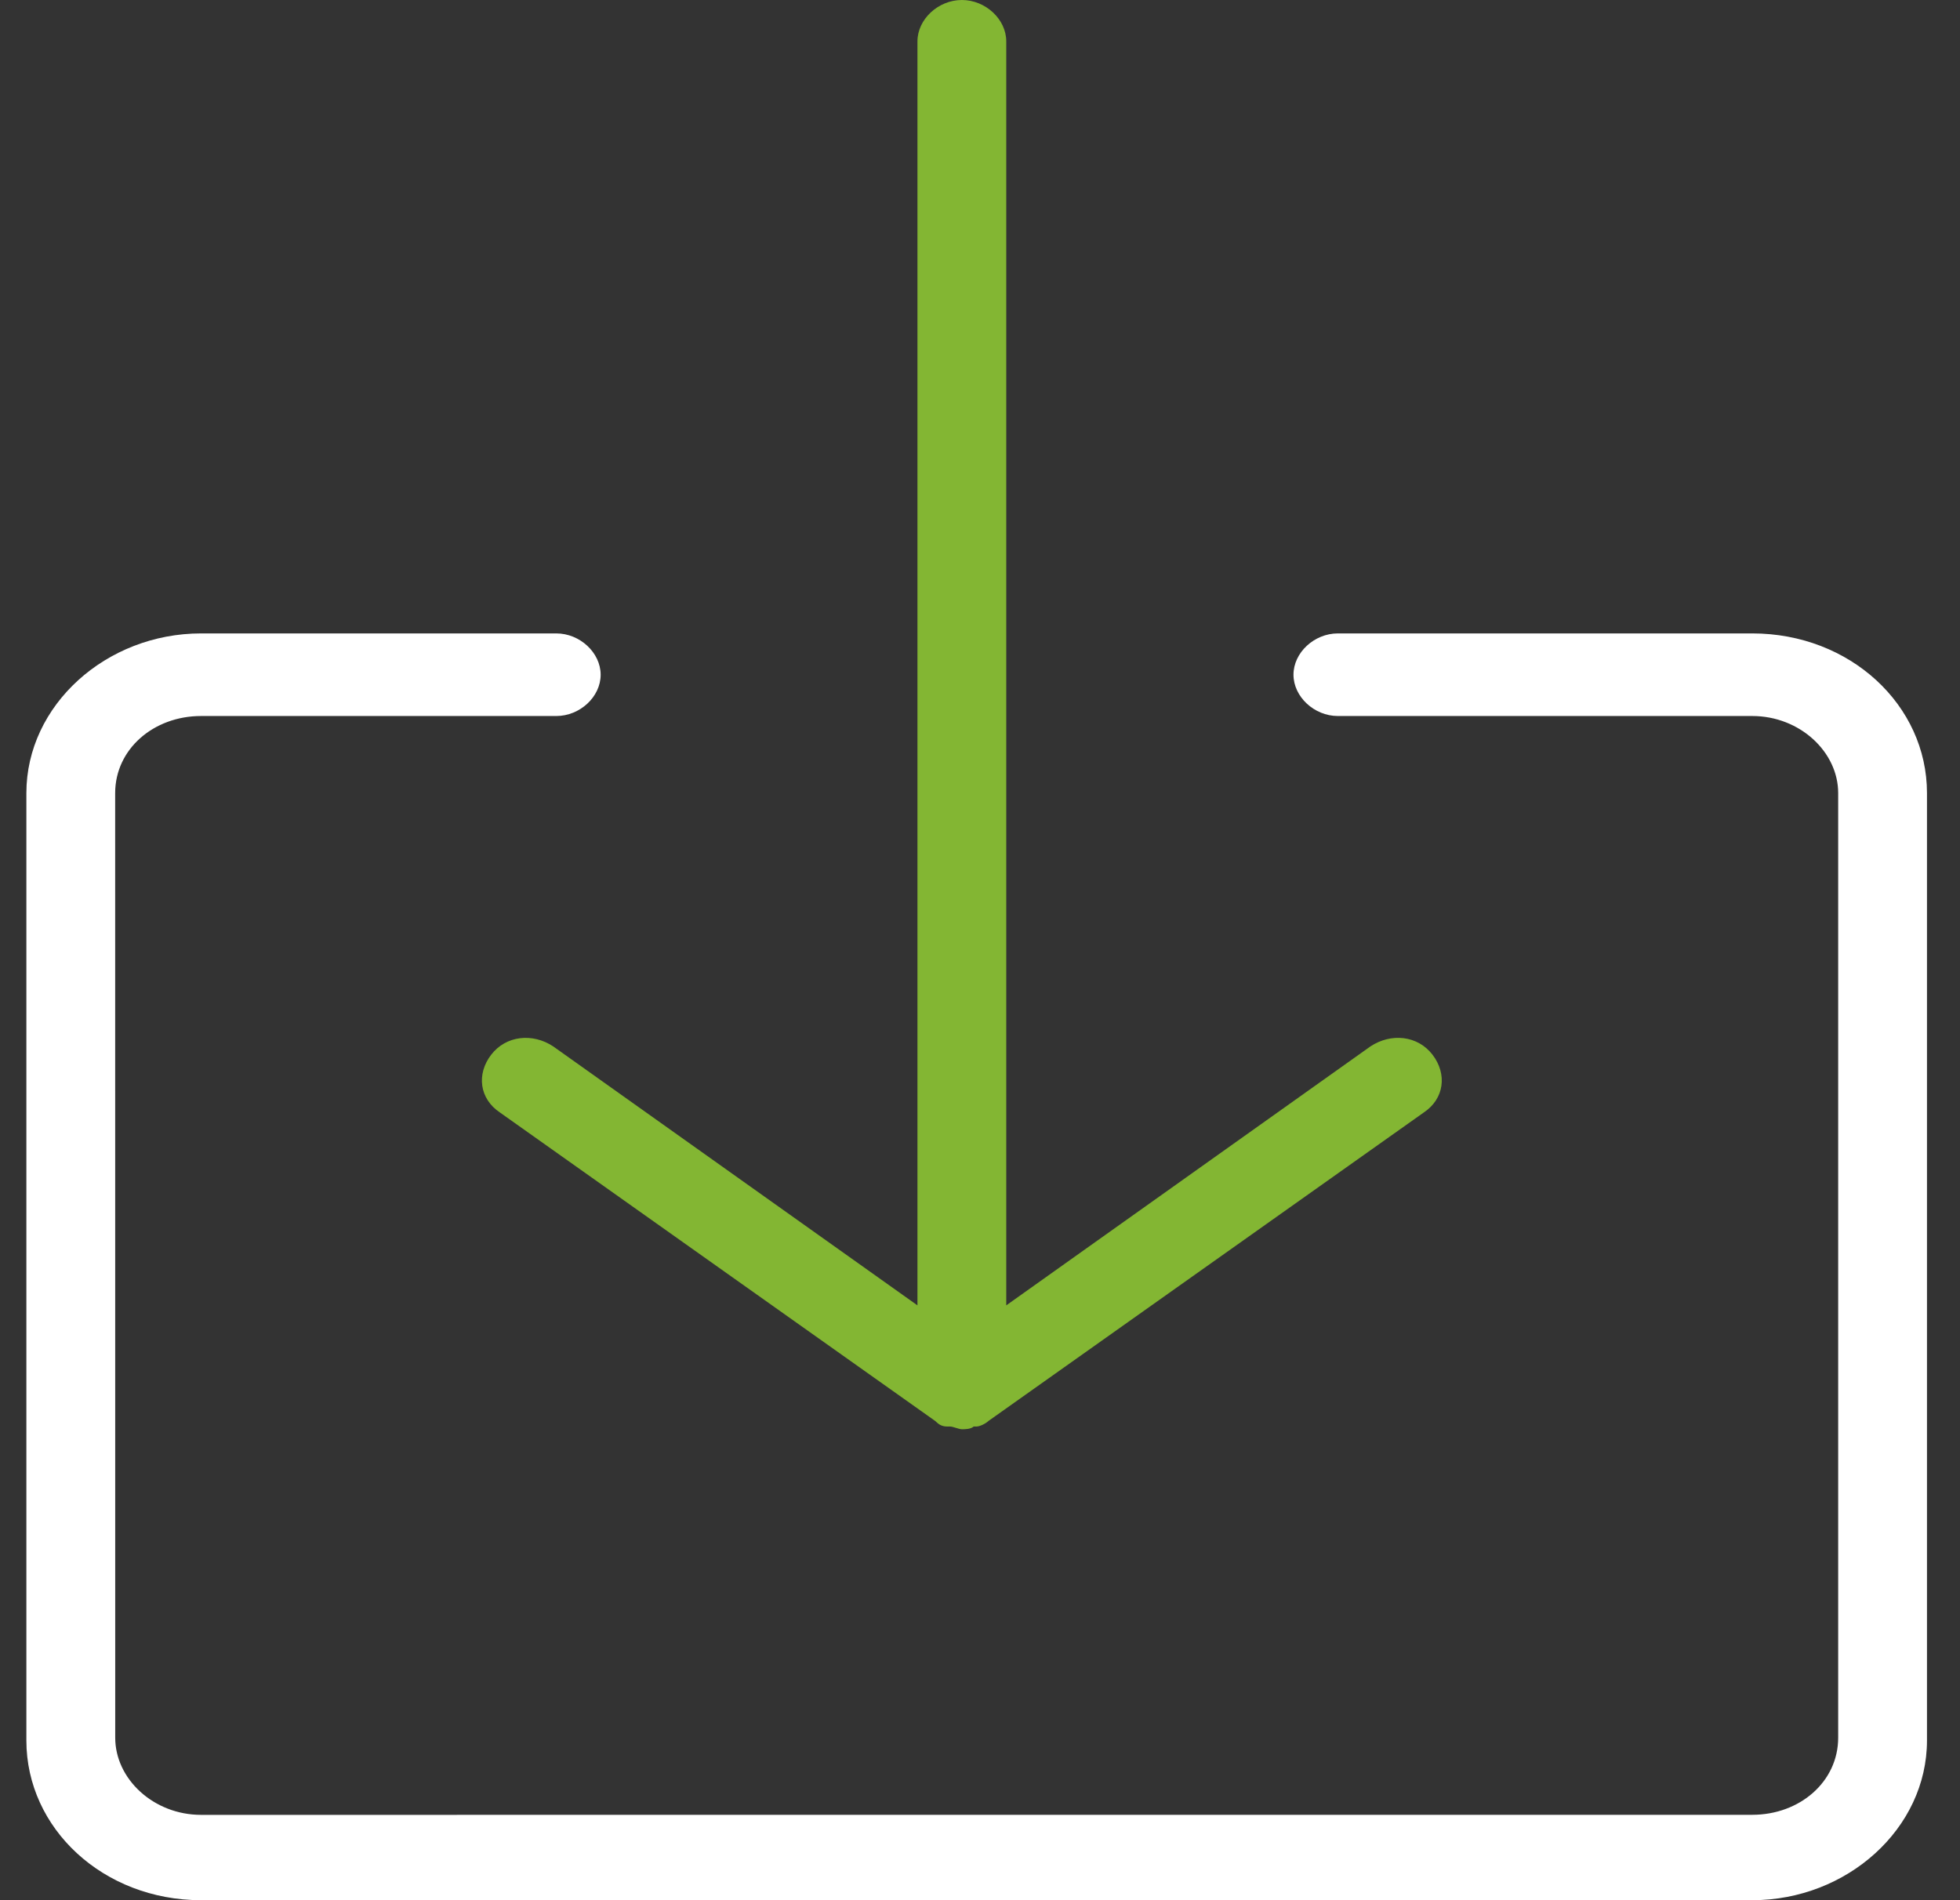
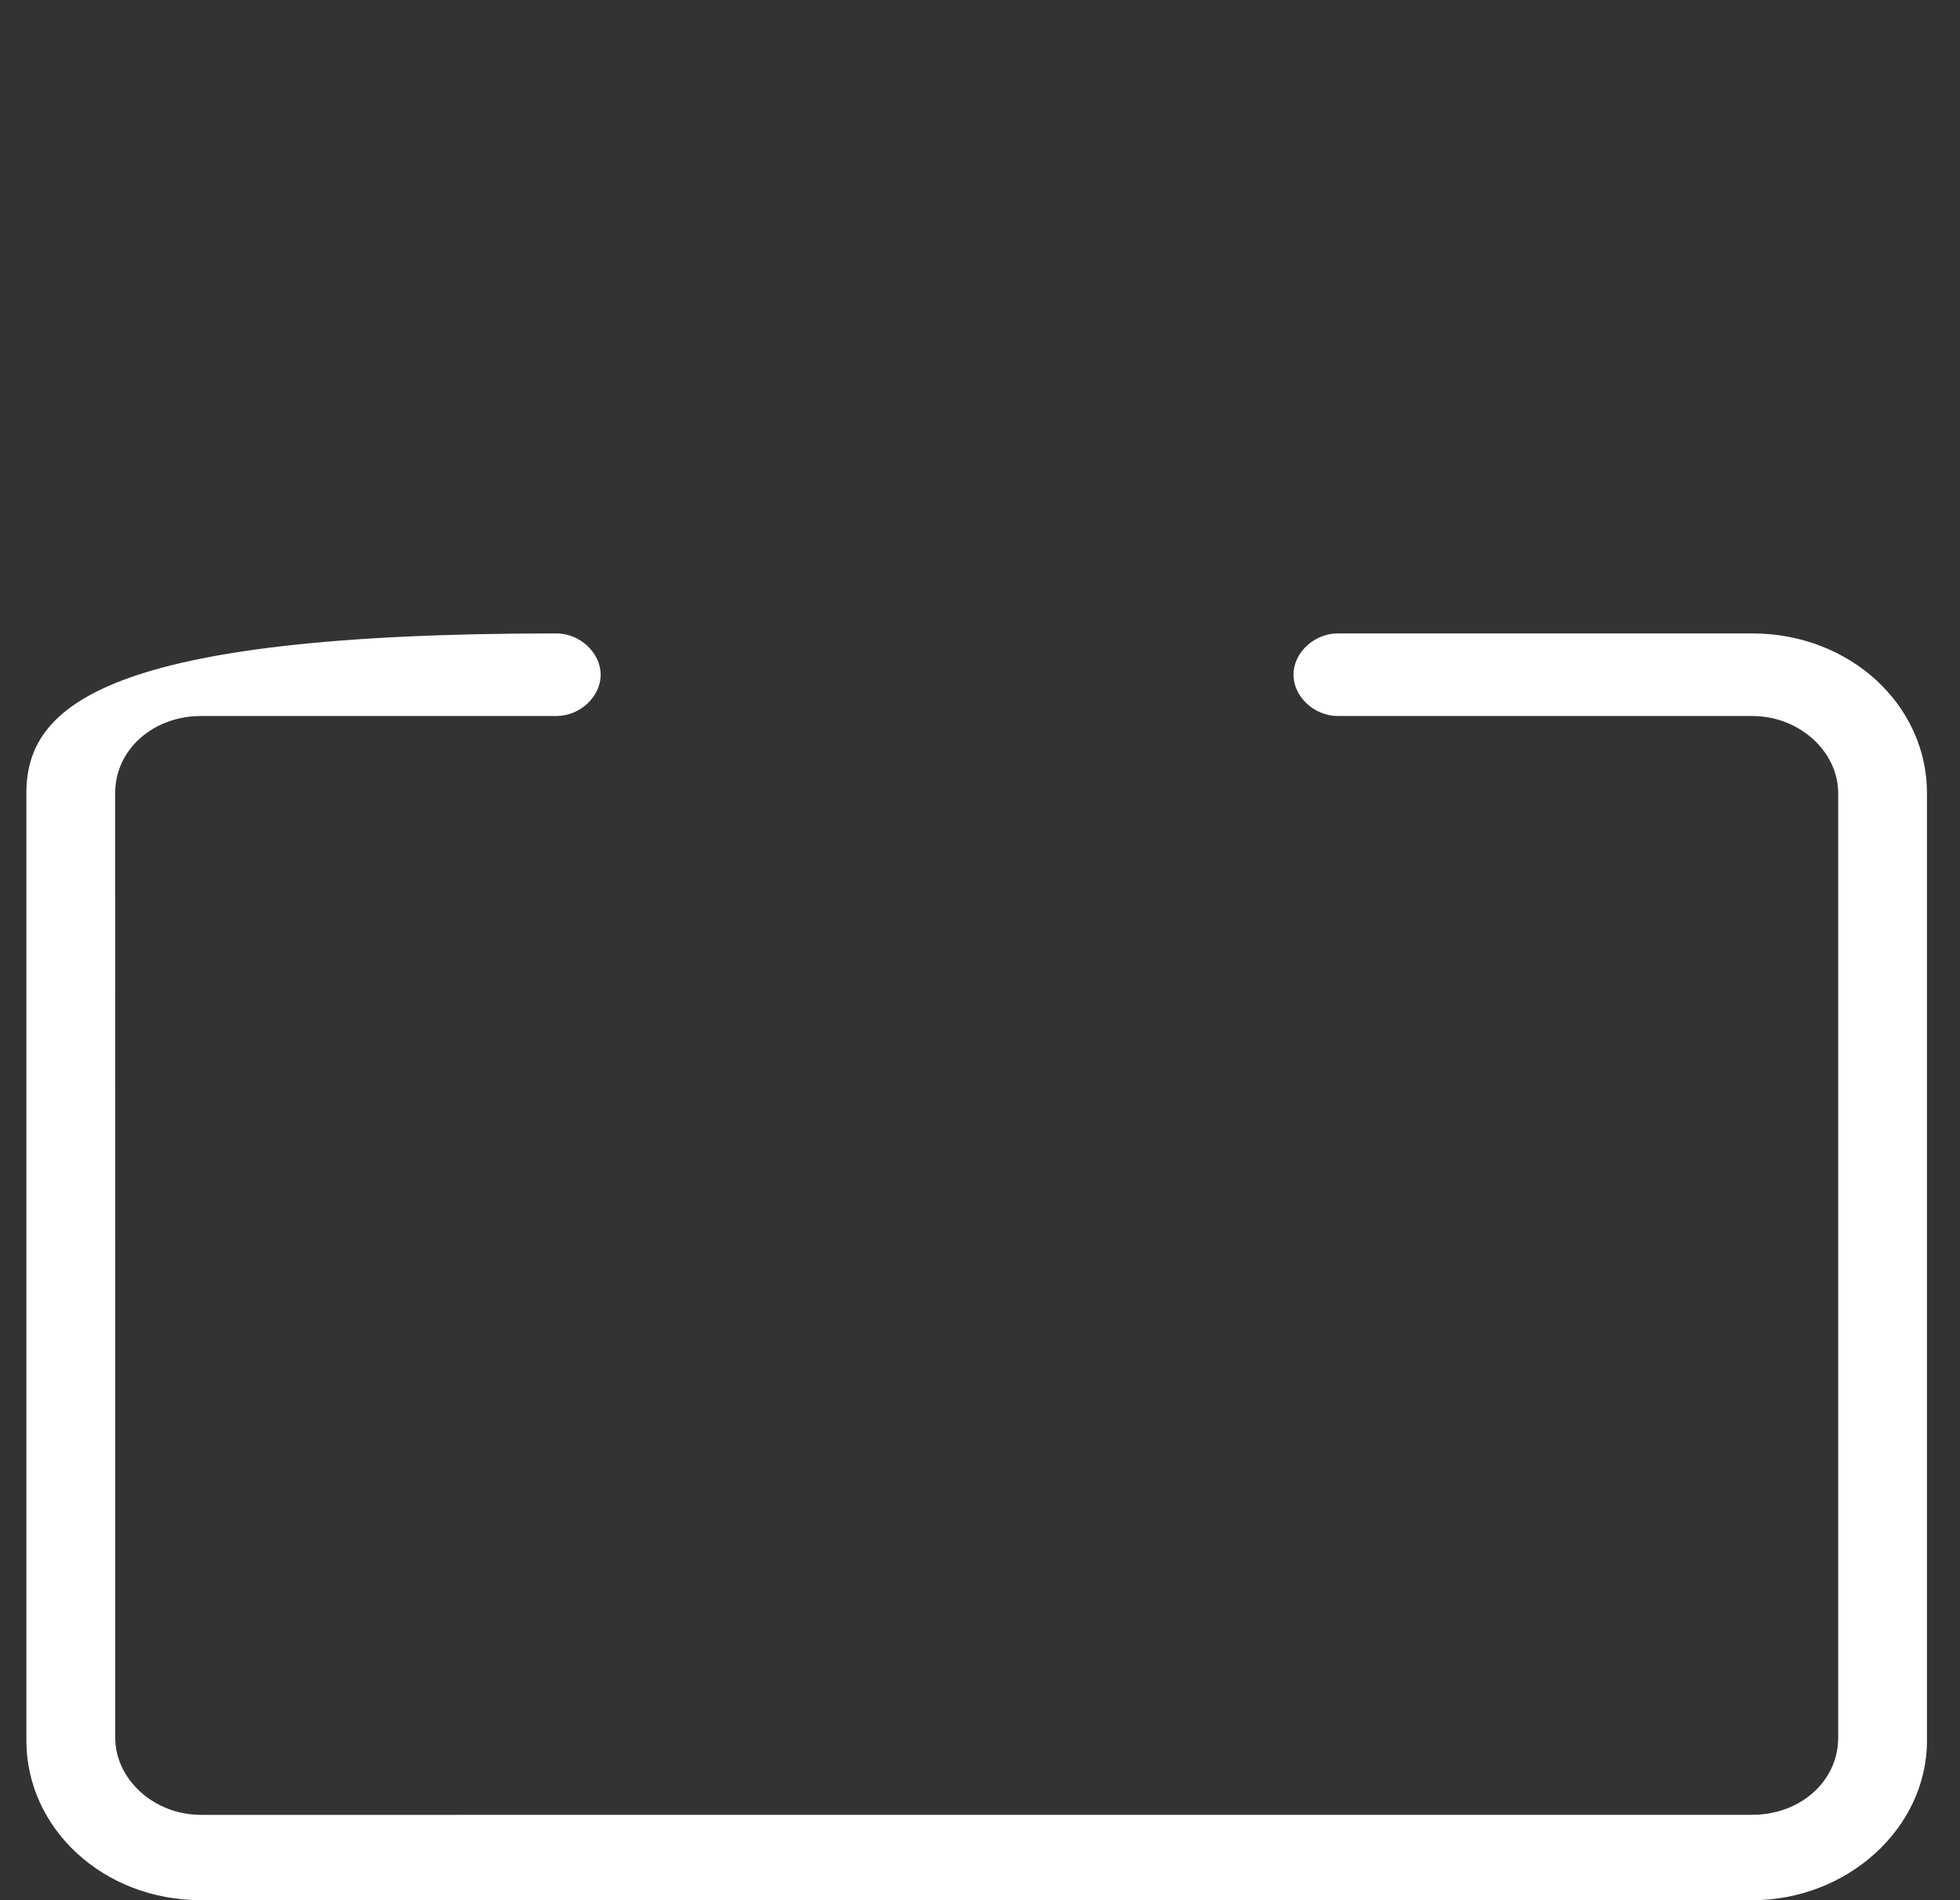
<svg xmlns="http://www.w3.org/2000/svg" width="33px" height="32px" viewBox="0 0 33 32" version="1.1">
  <rect x="0" y="0" width="33" height="32" fill="#333333" stroke="none" />
  <title>download-expo-icon</title>
  <g id="expo" stroke="none" stroke-width="1" fill="none" fill-rule="evenodd">
    <g id="Artboard" transform="translate(-77, -9)" fill-rule="nonzero">
      <g id="download-expo-icon" transform="translate(77.444, 9)">
-         <path d="M0,29.31 C0,30.794 1.296,32 2.941,32 L29.059,32 C30.654,32 32,30.794 32,29.31 L32,13.356 C32,11.872 30.704,10.667 29.059,10.667 L22.081,10.667 C21.683,10.667 21.334,10.991 21.334,11.362 C21.334,11.733 21.683,12.058 22.081,12.058 L29.059,12.058 C29.857,12.058 30.505,12.661 30.505,13.356 L30.505,29.263 C30.505,30.006 29.857,30.562 29.059,30.562 L2.941,30.563 C2.143,30.563 1.496,29.96 1.496,29.264 L1.495,13.357 C1.495,12.615 2.143,12.058 2.941,12.058 L8.922,12.058 C9.321,12.058 9.669,11.734 9.669,11.363 C9.669,10.992 9.32,10.667 8.922,10.667 L2.941,10.667 C1.346,10.667 0,11.873 0,13.357 L0,29.31 Z" id="Path" fill="#ffffff" />
-         <path d="M15.751,0 C15.352,0 15.003,0.325 15.003,0.696 L15.003,21.983 L8.872,17.623 C8.523,17.391 8.075,17.438 7.826,17.762 C7.576,18.087 7.626,18.504 7.975,18.736 L15.302,23.93 C15.352,23.977 15.402,24.023 15.501,24.023 L15.551,24.023 C15.601,24.023 15.701,24.069 15.75,24.069 C15.8,24.069 15.9,24.069 15.95,24.023 L15.999,24.023 C16.049,24.023 16.149,23.977 16.198,23.93 L23.526,18.736 C23.875,18.504 23.924,18.087 23.675,17.762 C23.426,17.437 22.977,17.391 22.628,17.623 L16.498,21.983 L16.498,0.696 C16.498,0.324 16.149,0 15.751,0 L15.751,0 Z" id="Path" fill="#83B633" />
+         <path d="M0,29.31 C0,30.794 1.296,32 2.941,32 L29.059,32 C30.654,32 32,30.794 32,29.31 L32,13.356 C32,11.872 30.704,10.667 29.059,10.667 L22.081,10.667 C21.683,10.667 21.334,10.991 21.334,11.362 C21.334,11.733 21.683,12.058 22.081,12.058 L29.059,12.058 C29.857,12.058 30.505,12.661 30.505,13.356 L30.505,29.263 C30.505,30.006 29.857,30.562 29.059,30.562 L2.941,30.563 C2.143,30.563 1.496,29.96 1.496,29.264 L1.495,13.357 C1.495,12.615 2.143,12.058 2.941,12.058 L8.922,12.058 C9.321,12.058 9.669,11.734 9.669,11.363 C9.669,10.992 9.32,10.667 8.922,10.667 C1.346,10.667 0,11.873 0,13.357 L0,29.31 Z" id="Path" fill="#ffffff" />
      </g>
    </g>
  </g>
</svg>